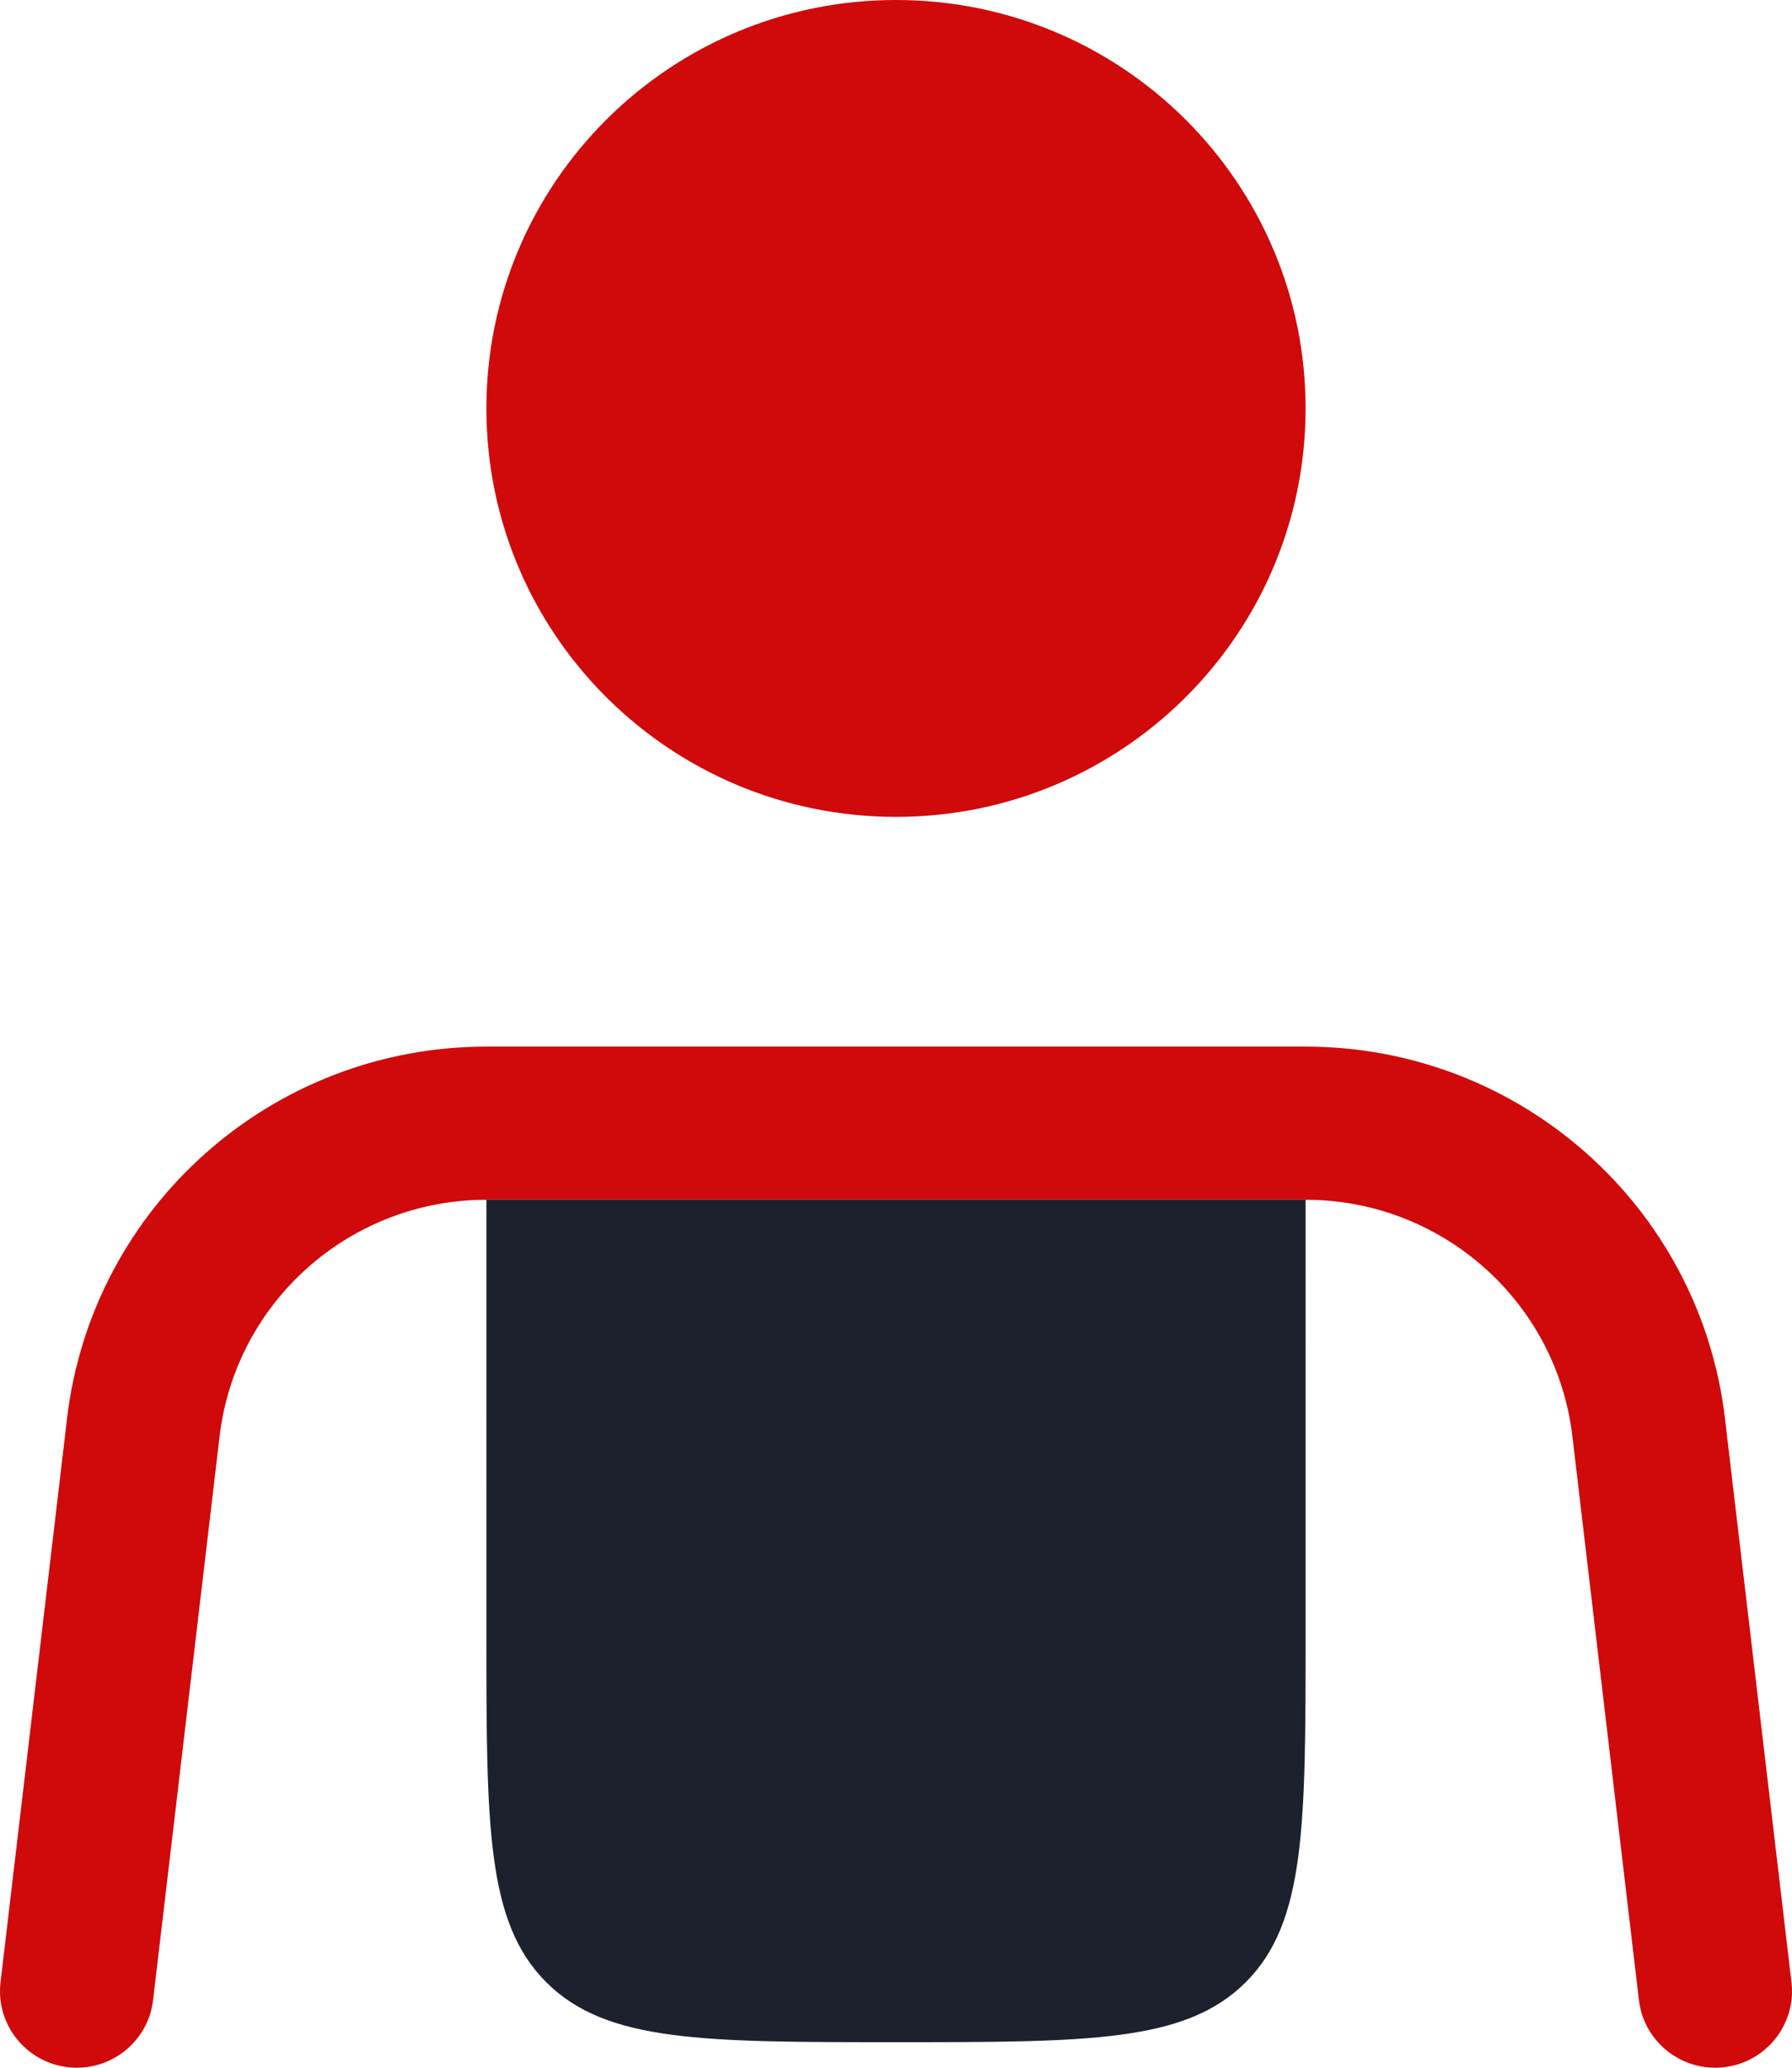
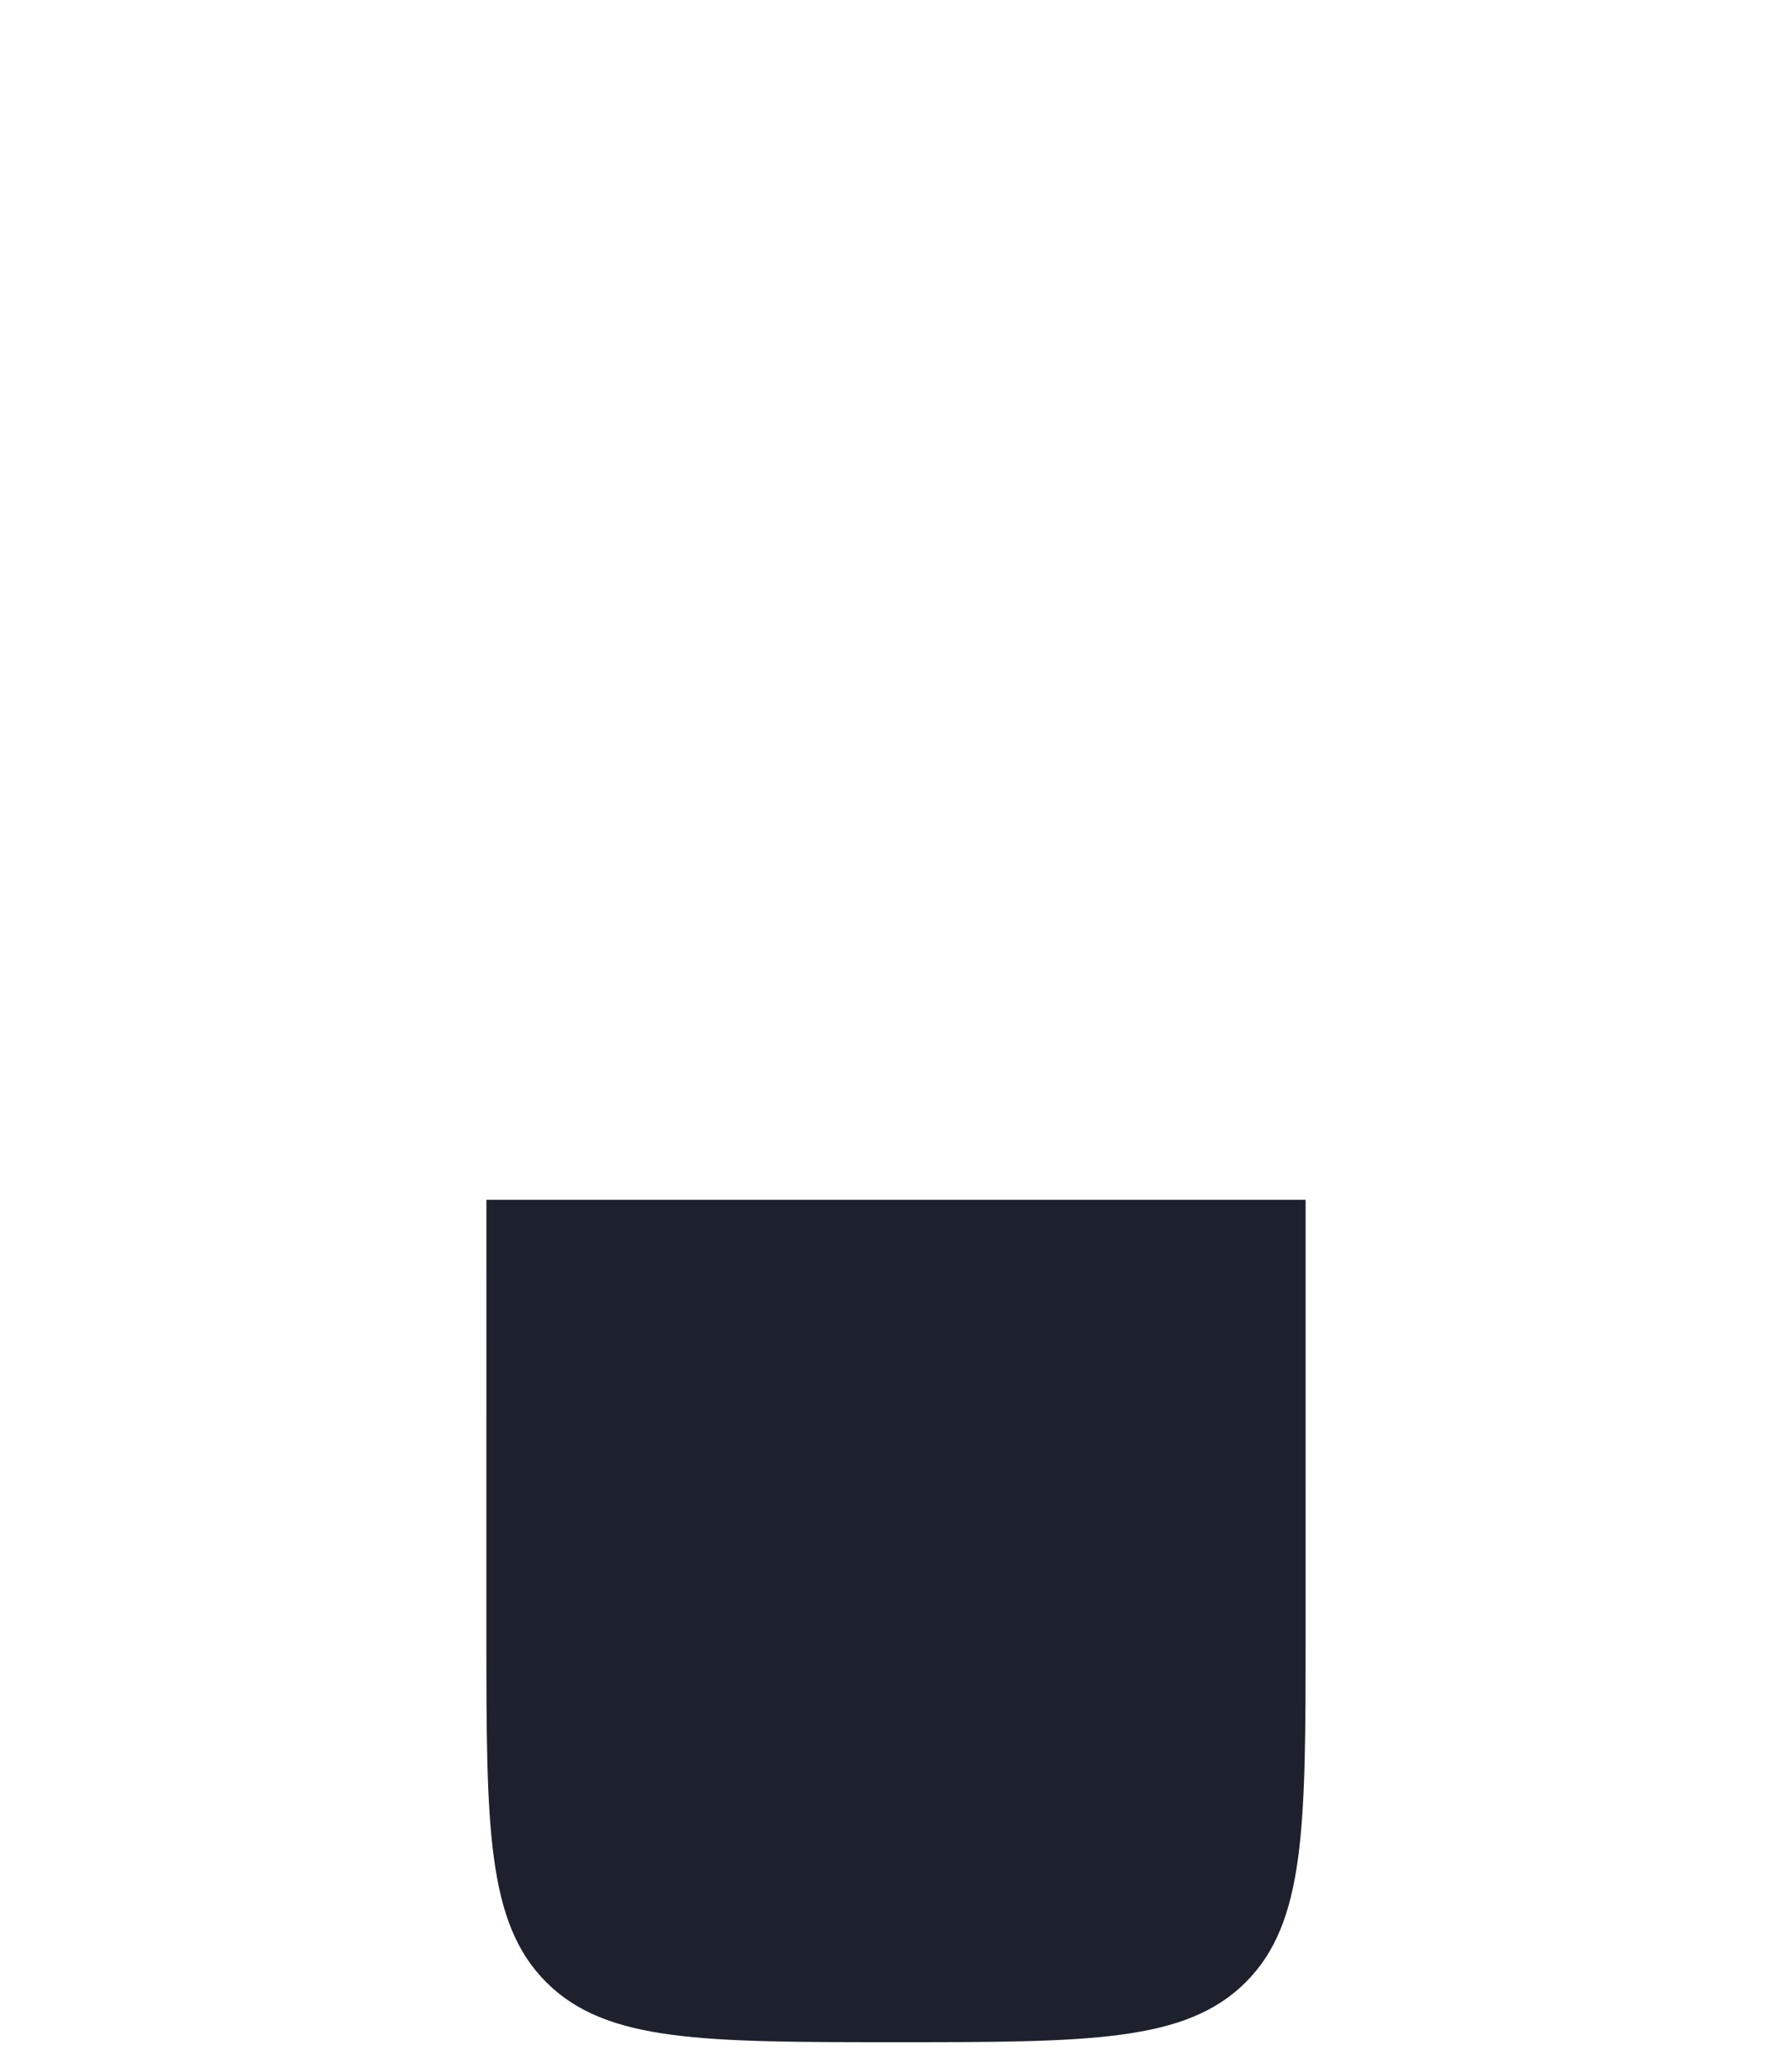
<svg xmlns="http://www.w3.org/2000/svg" width="104" height="120" viewBox="0 0 104 120" fill="none">
-   <path fill-rule="evenodd" clip-rule="evenodd" d="M3.891 82.321C5.343 70.015 15.802 60.74 28.229 60.74H75.772C88.198 60.74 98.657 70.015 100.11 82.321L103.969 115.036C104.257 117.473 102.508 119.682 100.063 119.969C97.618 120.256 95.404 118.512 95.116 116.074L91.256 83.36C90.333 75.53 83.678 69.629 75.772 69.629H28.229C20.323 69.629 13.668 75.53 12.744 83.36L8.884 116.074C8.597 118.512 6.382 120.256 3.937 119.969C1.492 119.682 -0.257 117.473 0.031 115.036L3.891 82.321Z" fill="#D0090A" />
-   <path d="M52 47.407C65.128 47.407 75.771 36.795 75.771 23.704C75.771 10.613 65.128 0 52 0C38.871 0 28.228 10.613 28.228 23.704C28.228 36.795 38.871 47.407 52 47.407Z" fill="#D0090A" />
  <path d="M28.229 69.629L28.228 94.814C28.228 105.988 28.228 111.575 31.71 115.046C35.191 118.518 40.794 118.518 52 118.518C63.205 118.518 68.808 118.518 72.29 115.046C75.771 111.575 75.771 105.988 75.771 94.814L75.772 69.629H28.229Z" fill="#1D212D" />
</svg>